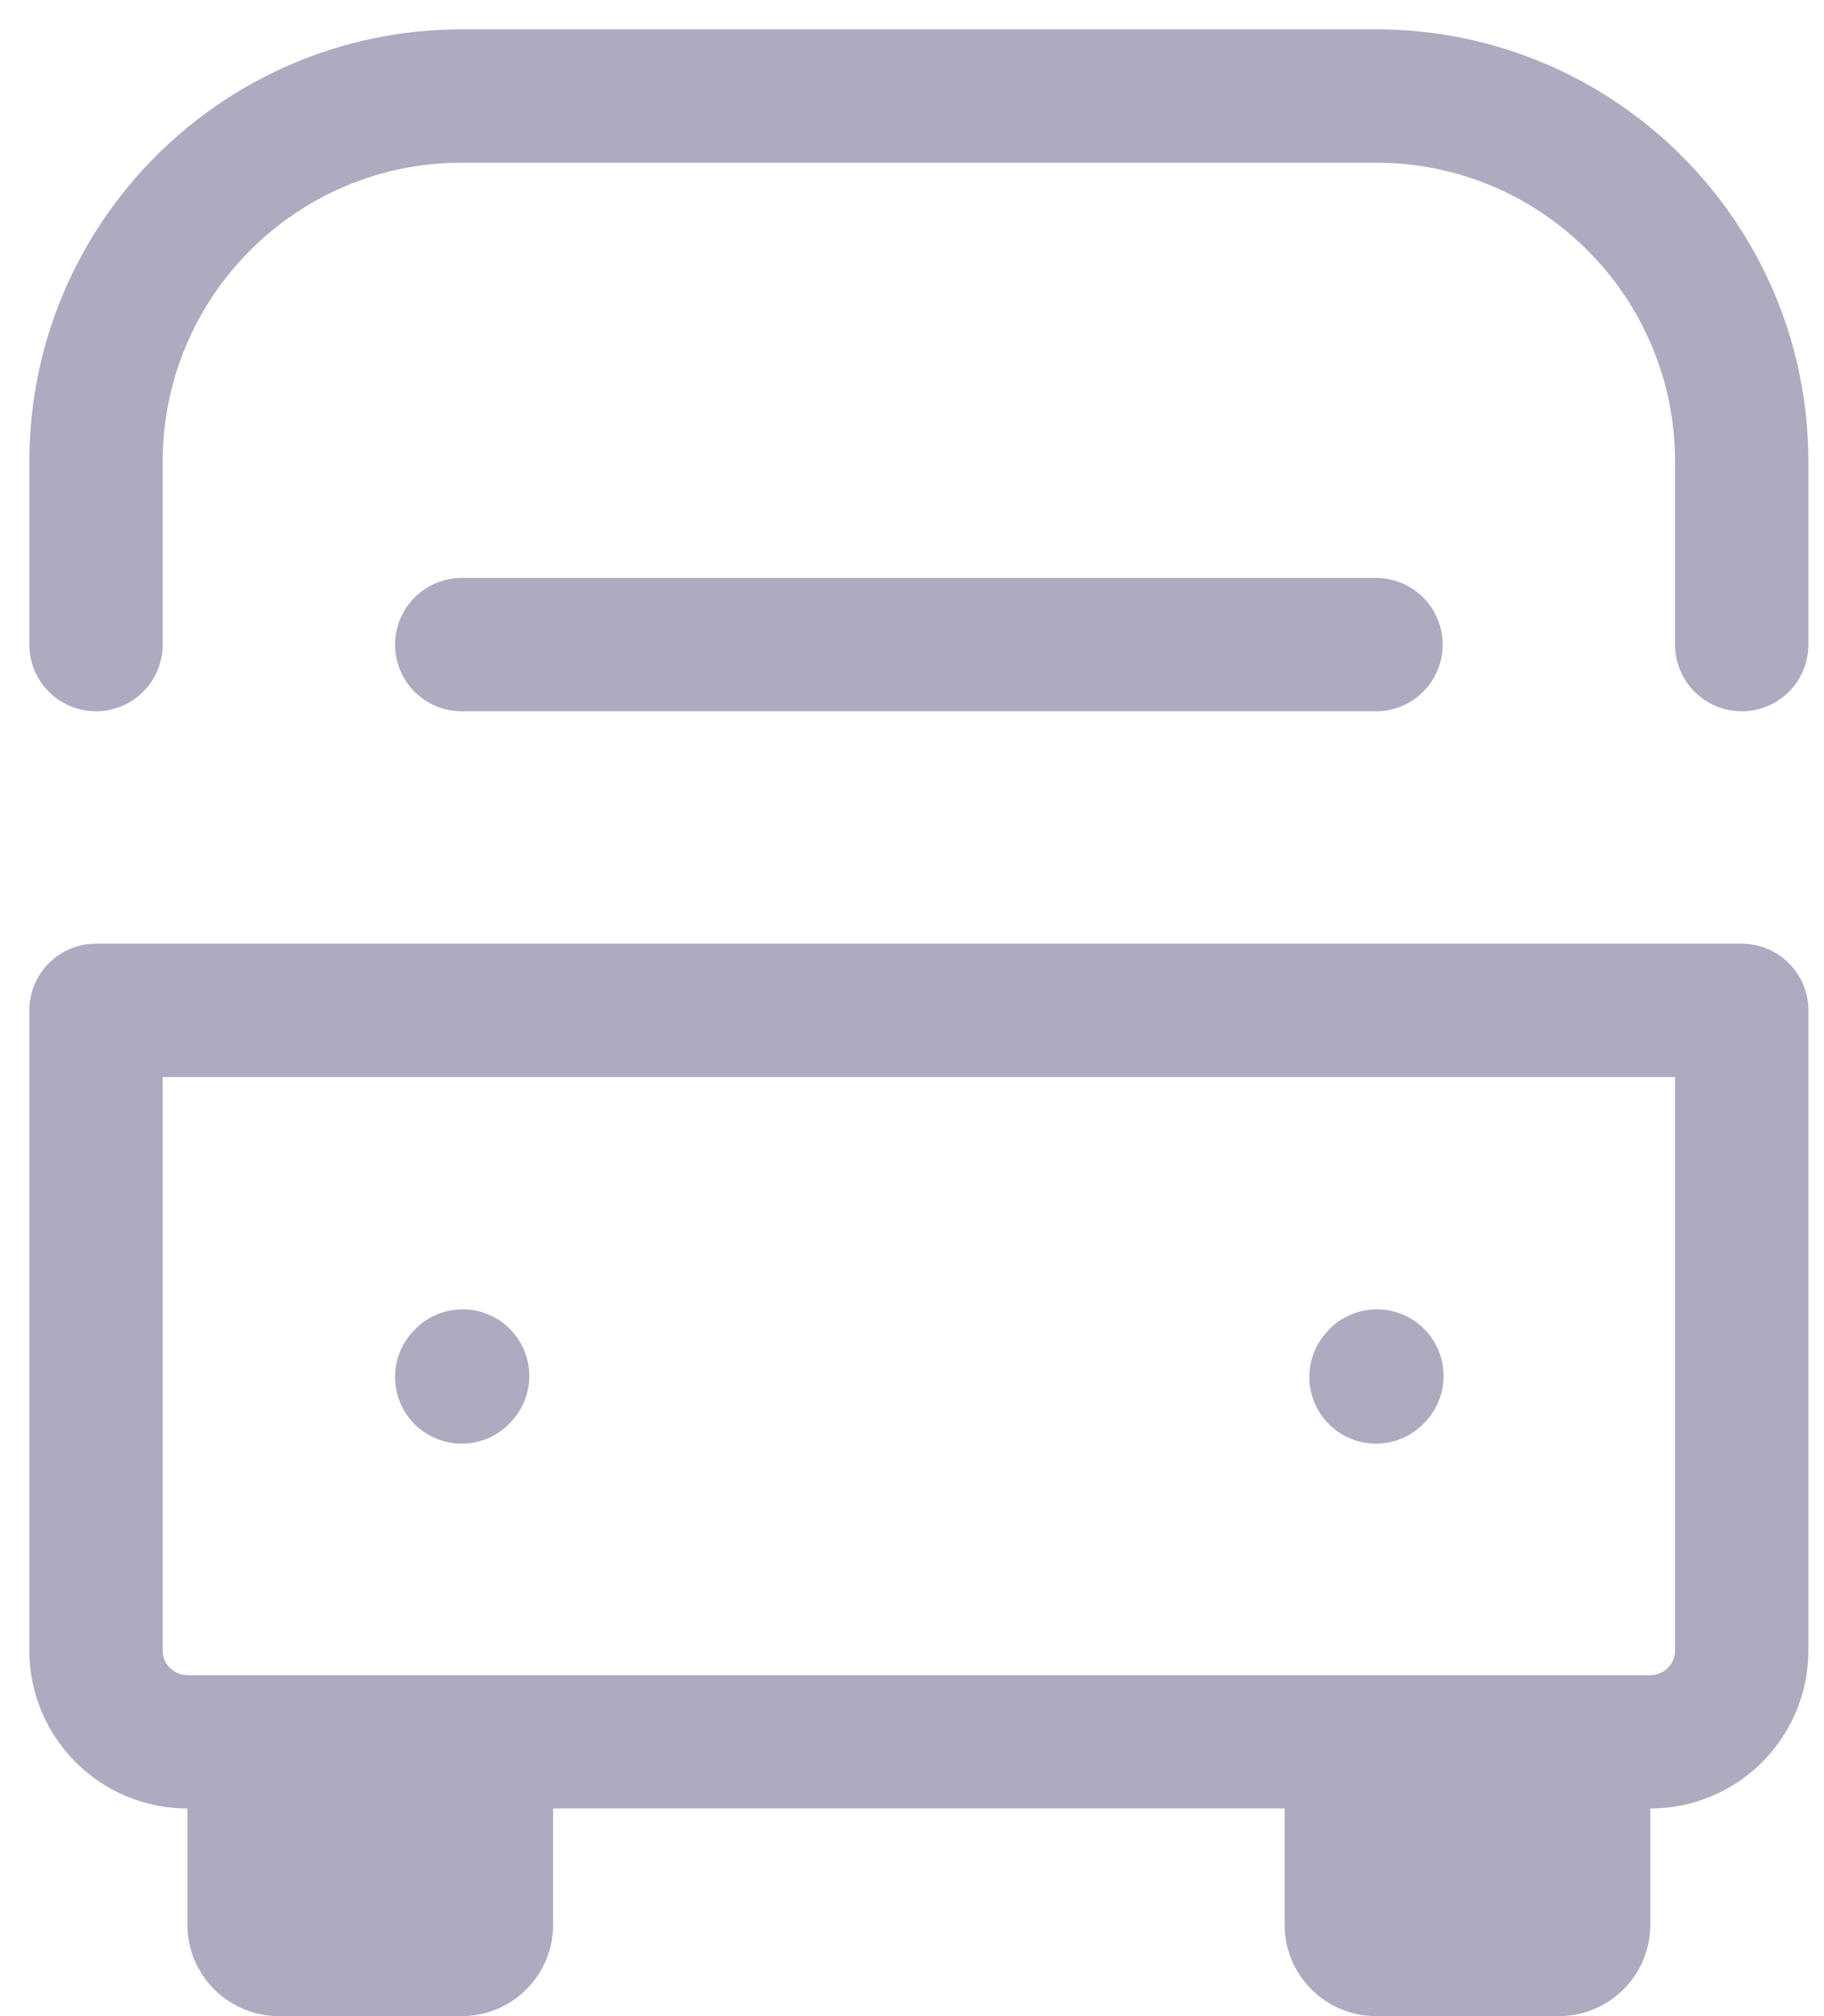
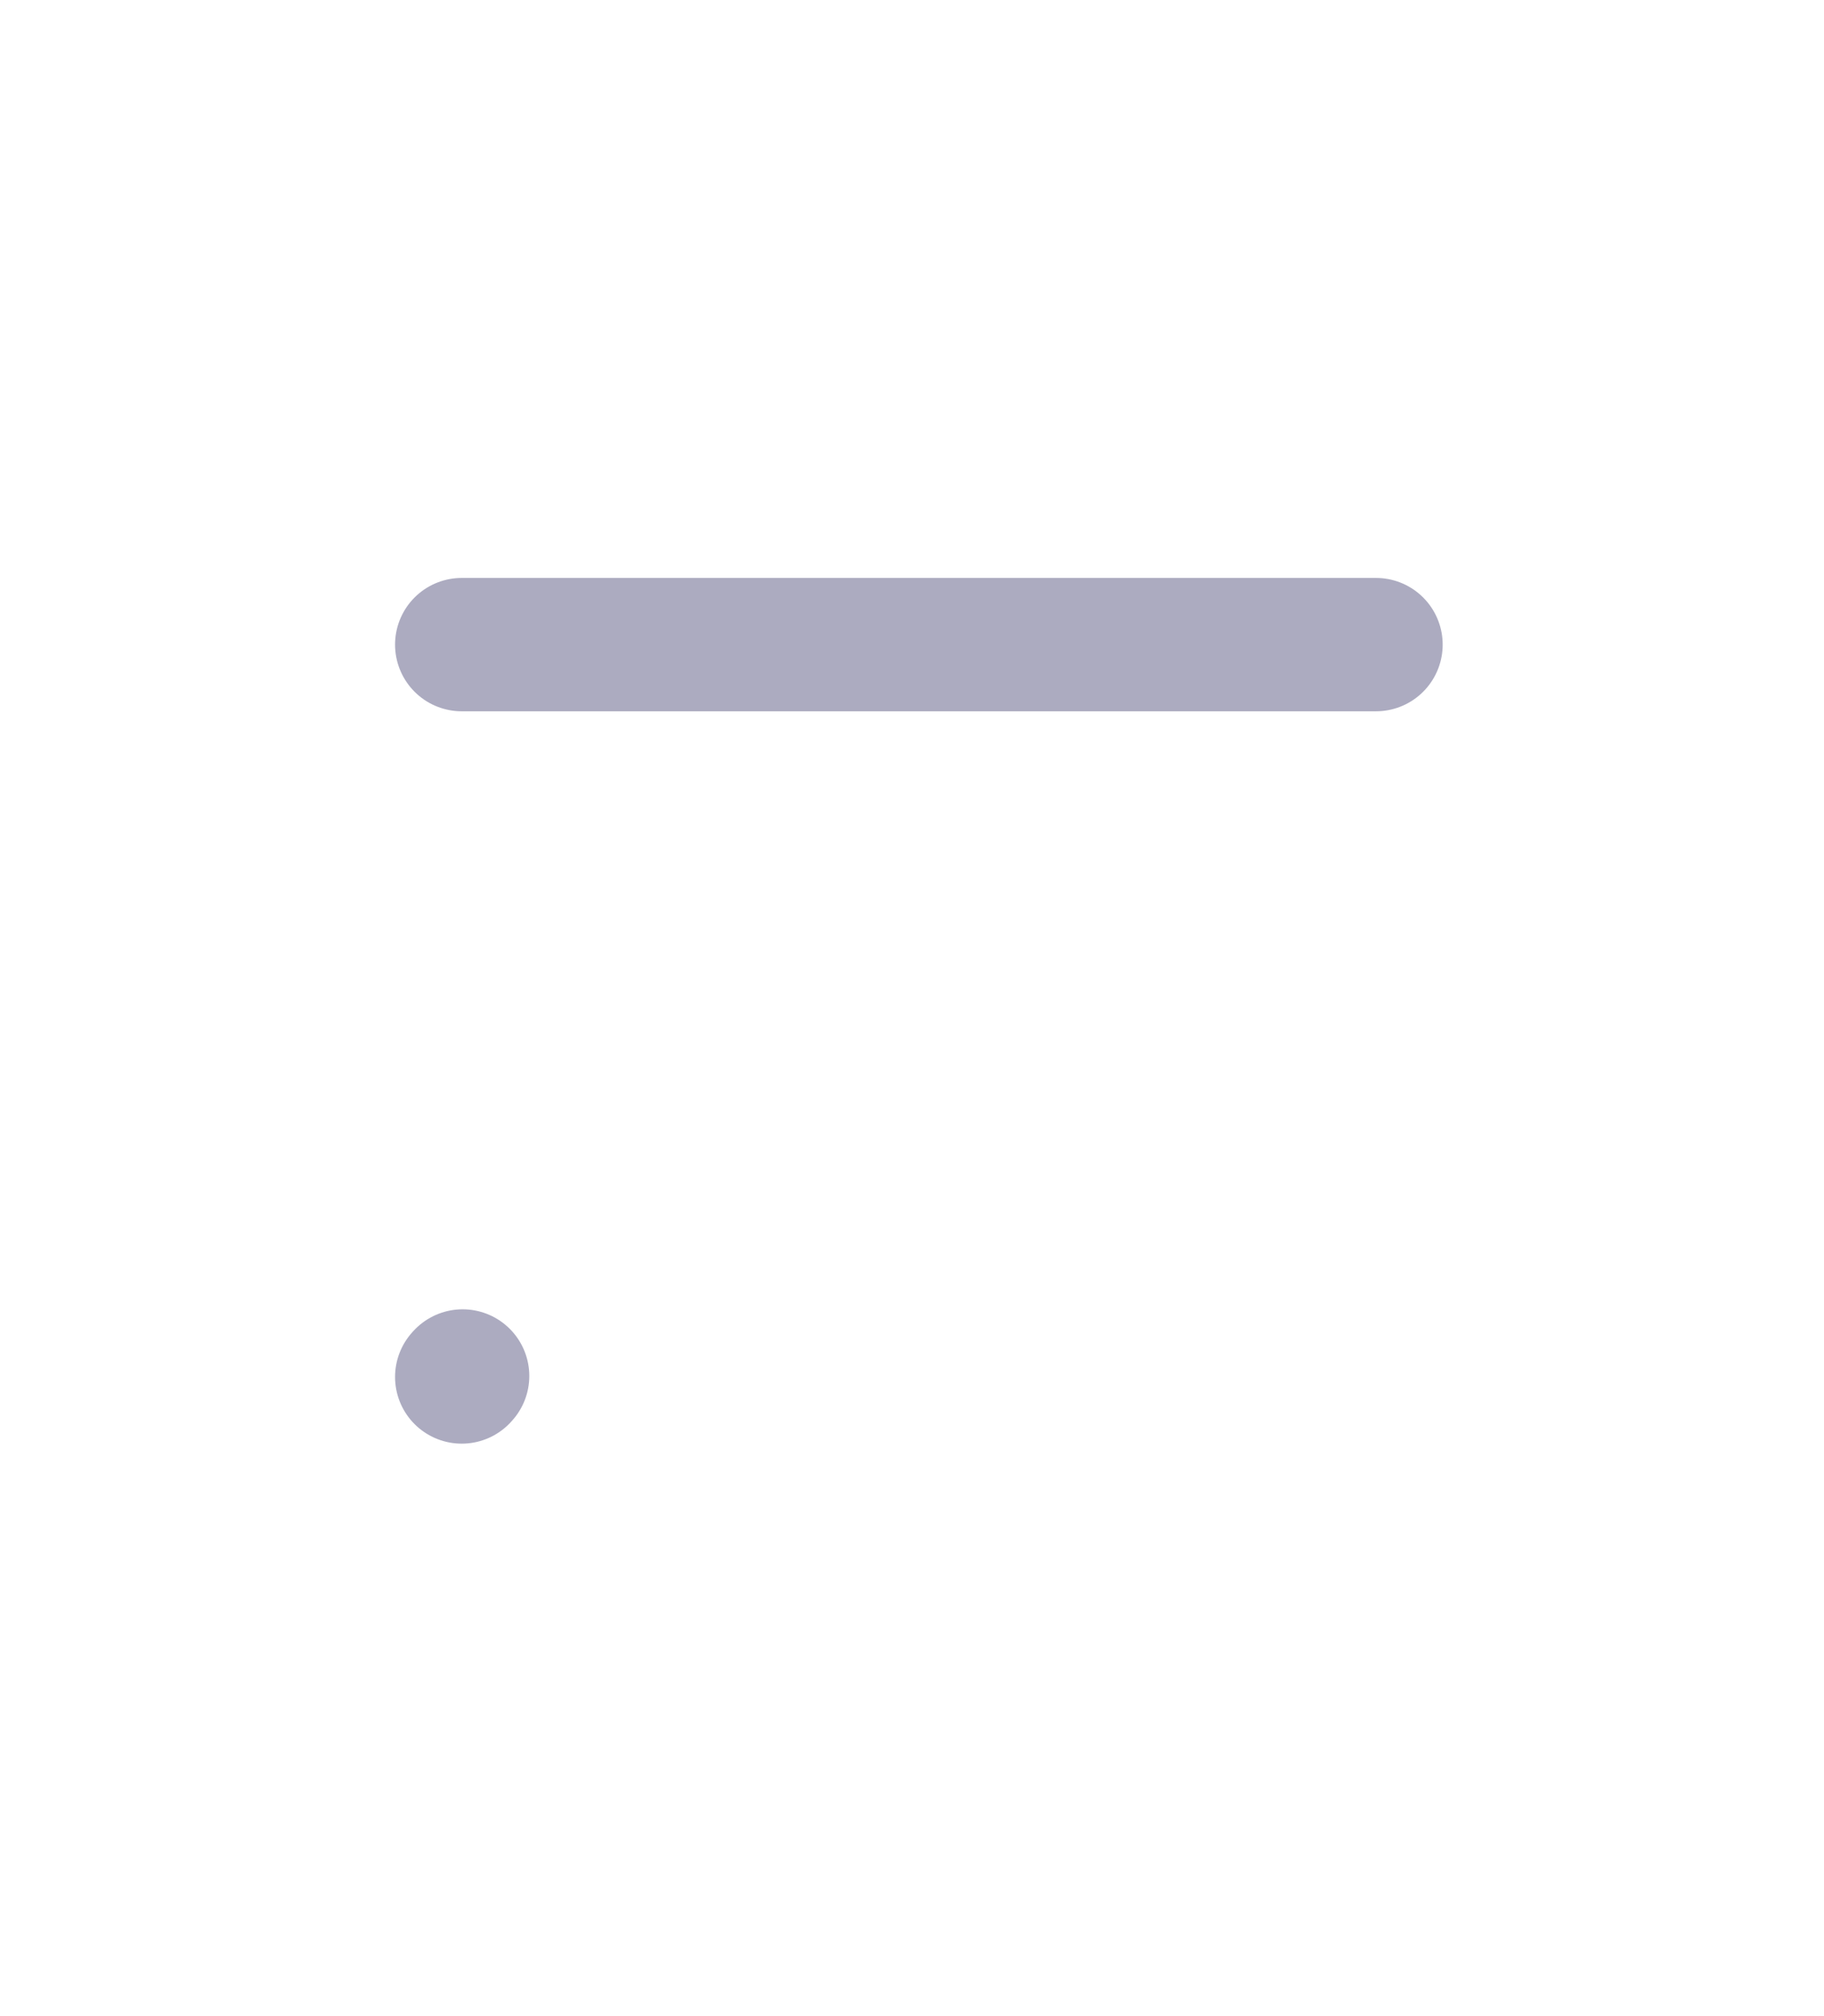
<svg xmlns="http://www.w3.org/2000/svg" width="57" height="63" viewBox="0 0 57 63" fill="none">
  <path d="M14.429 43.028L14.457 42.997" stroke="#ACABC0" stroke-width="4.167" stroke-linecap="round" stroke-linejoin="round" />
-   <path d="M43 43.028L43.028 42.997" stroke="#ACABC0" stroke-width="4.167" stroke-linecap="round" stroke-linejoin="round" />
-   <path d="M3 31.572H54.429V51.572C54.429 53.15 53.149 54.429 51.571 54.429H5.857C4.279 54.429 3 53.15 3 51.572V31.572Z" stroke="#ACABC0" stroke-width="4.167" stroke-linecap="round" stroke-linejoin="round" />
-   <path d="M54.429 20.143V14.429C54.429 8.117 49.312 3 43 3H14.429C8.117 3 3 8.117 3 14.429V20.143" stroke="#ACABC0" stroke-width="4.167" stroke-linecap="round" stroke-linejoin="round" />
  <path d="M14.429 20.143H43" stroke="#ACABC0" stroke-width="4.167" stroke-linecap="round" stroke-linejoin="round" />
-   <path d="M5.856 54.429H17.285V60.143C17.285 61.721 16.006 63 14.428 63H8.714C7.136 63 5.856 61.721 5.856 60.143V54.429Z" fill="#ACABC0" />
-   <path d="M40.144 54.429H51.572V60.143C51.572 61.721 50.293 63 48.715 63H43.001C41.423 63 40.144 61.721 40.144 60.143V54.429Z" fill="#ACABC0" />
</svg>